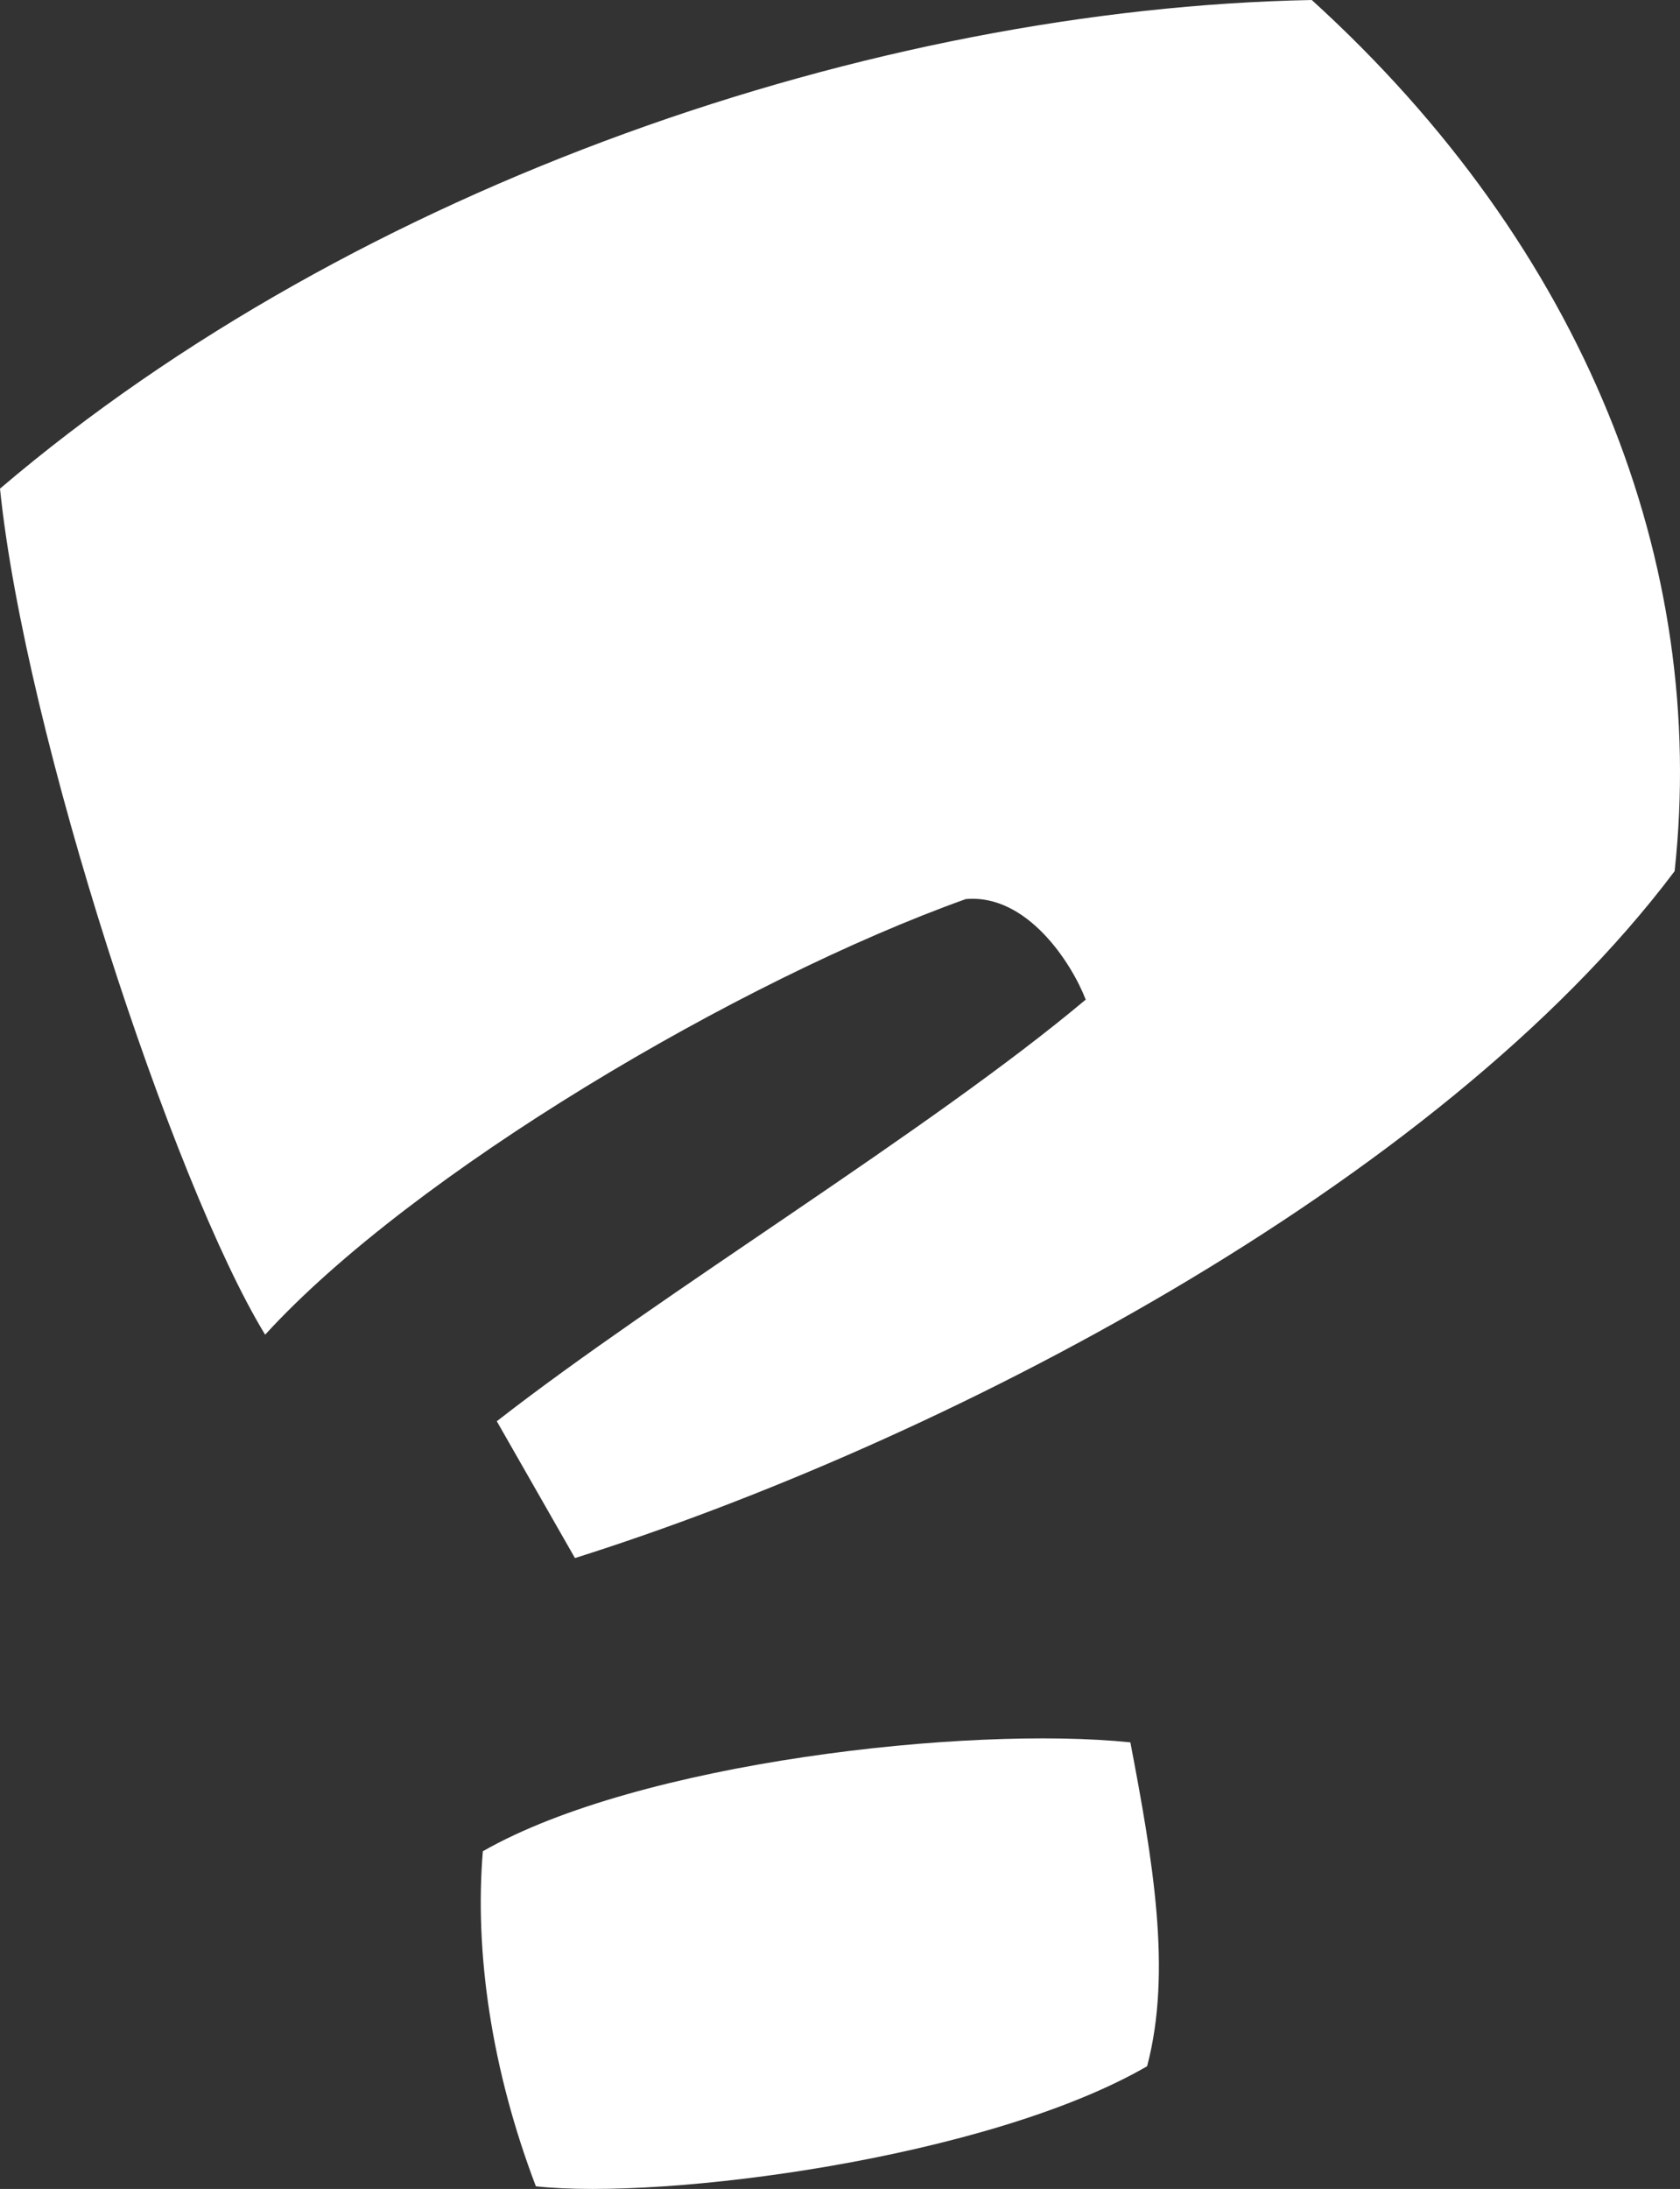
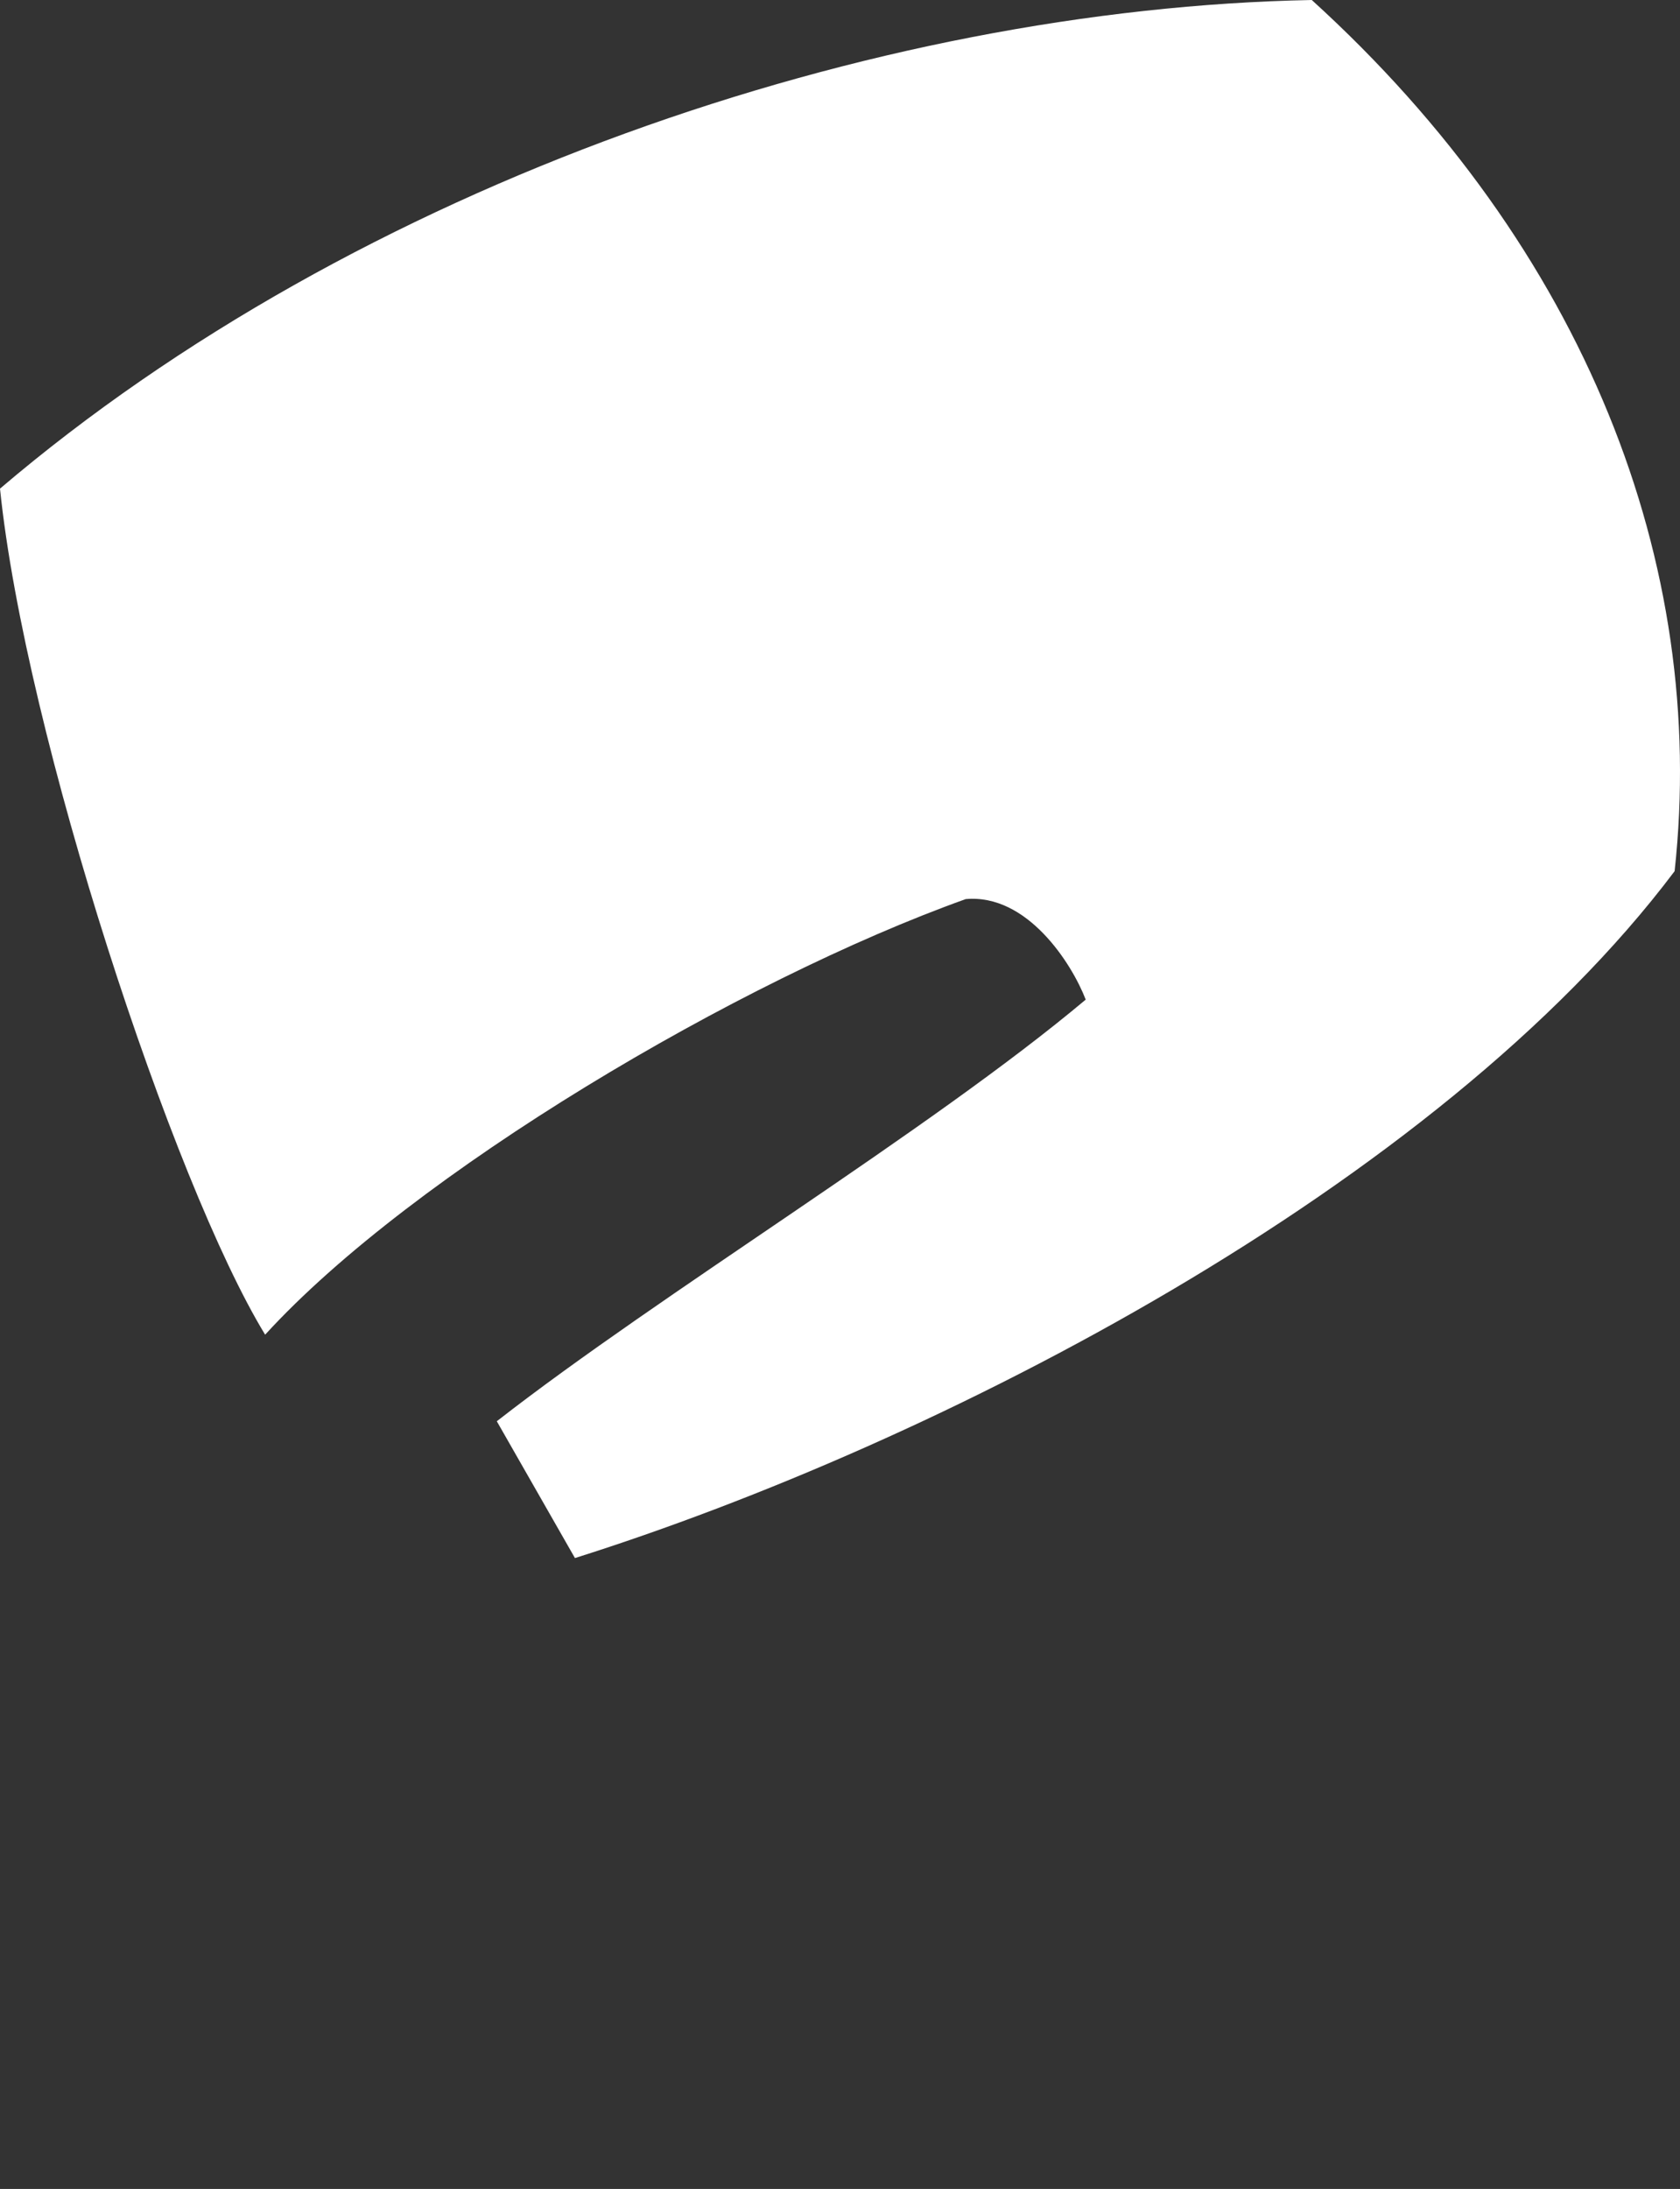
<svg xmlns="http://www.w3.org/2000/svg" id="a" width="128.55" height="167.42" viewBox="0 0 128.55 167.42">
  <rect x="0" y="0" width="128.55" height="167.42" fill="#333333" stroke="none" />
  <defs>
    <style>.b{fill:#fff;}</style>
  </defs>
-   <path class="b" d="M43.994,119.167l-5.98-10.464c12.6-9.824,33.102-22.21,45.062-32.248-1.068-2.776-4.485-8.115-9.184-7.688-17.298,6.193-42.285,20.929-53.604,33.315C13.241,90.55,1.922,56.166,0,37.373,27.336,14.095,66.845,.641,100.374,0c20.93,19.007,30.326,43.139,27.764,66.631-18.153,24.132-56.381,43.78-84.144,52.536Zm-2.99,48.051c-3.417-8.969-4.698-17.939-4.058-25.627,11.959-6.834,37.16-9.61,49.547-8.329,1.708,8.969,3.203,17.512,1.281,24.773-12.173,7.048-36.946,10.251-46.771,9.183Z" />
+   <path class="b" d="M43.994,119.167l-5.98-10.464c12.6-9.824,33.102-22.21,45.062-32.248-1.068-2.776-4.485-8.115-9.184-7.688-17.298,6.193-42.285,20.929-53.604,33.315C13.241,90.55,1.922,56.166,0,37.373,27.336,14.095,66.845,.641,100.374,0c20.93,19.007,30.326,43.139,27.764,66.631-18.153,24.132-56.381,43.78-84.144,52.536Zm-2.99,48.051Z" />
</svg>